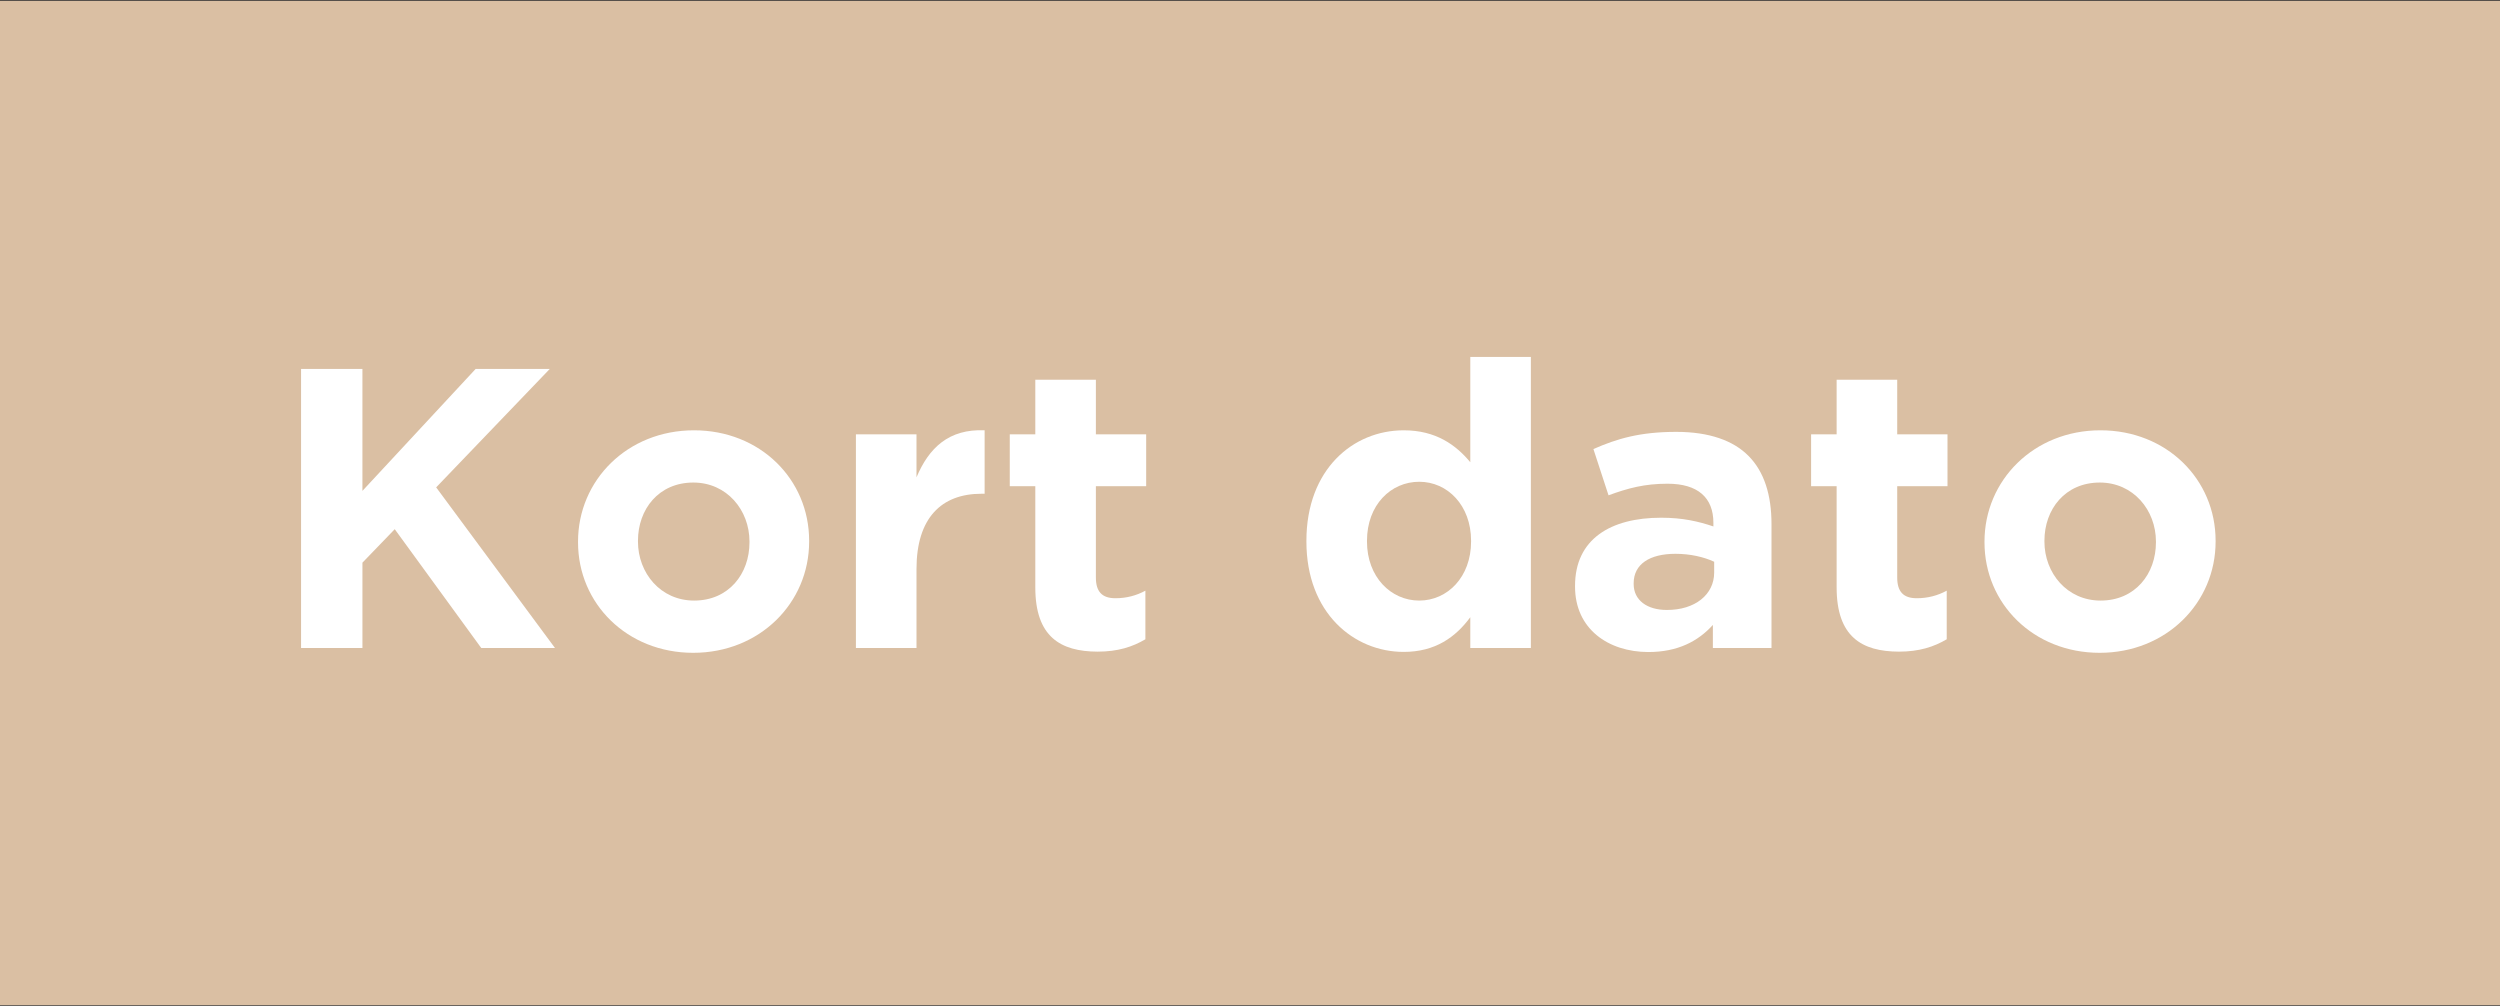
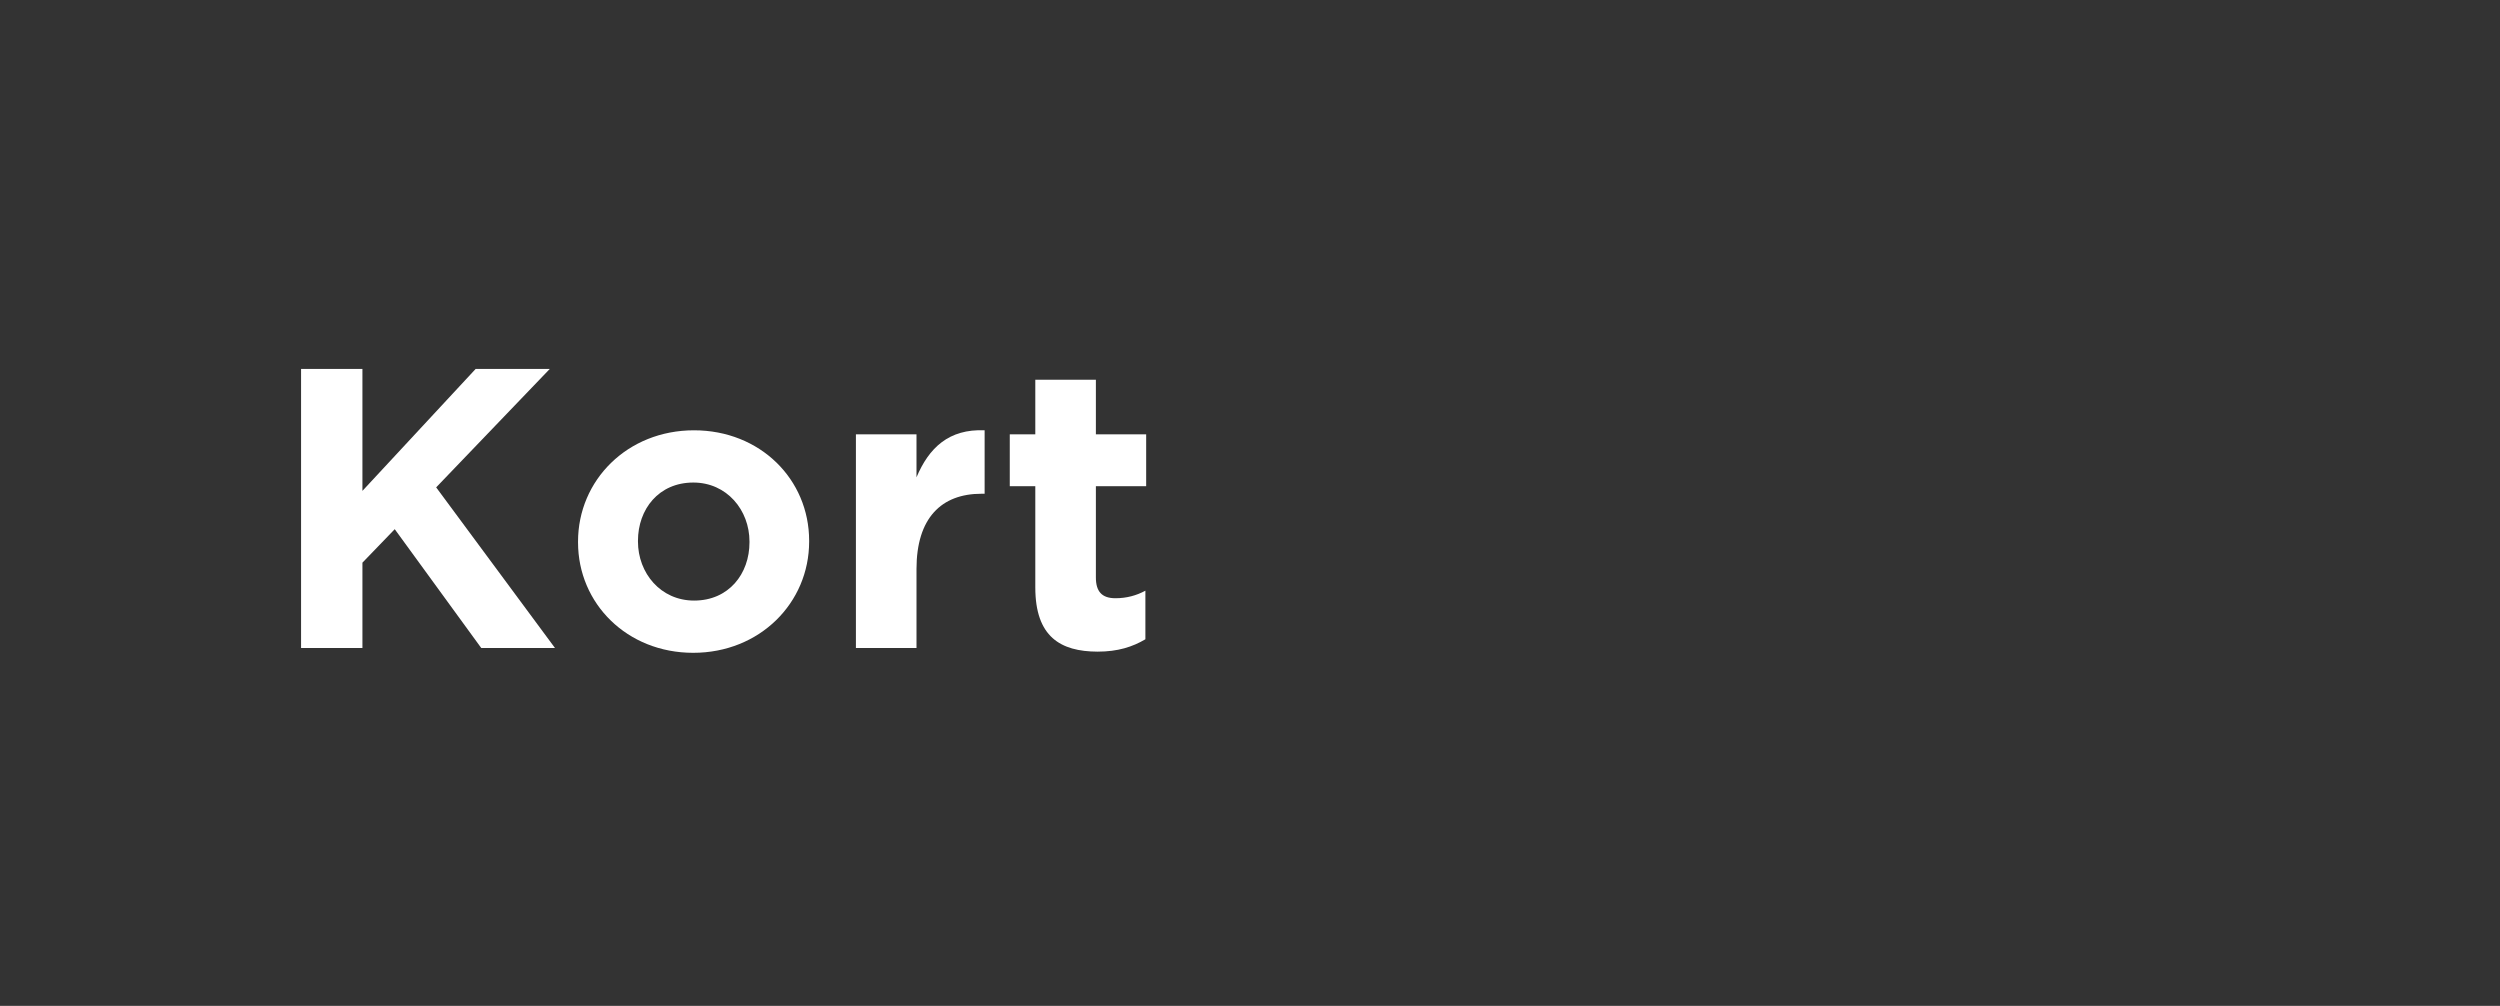
<svg xmlns="http://www.w3.org/2000/svg" version="1.1" id="Lager_1" x="0px" y="0px" viewBox="0 0 1919 772.1" style="enable-background:new 0 0 1919 772.1;" xml:space="preserve">
  <rect x="0" y="0" width="1919" height="772.1" fill="#333333" stroke="none" />
  <style type="text/css">
	.st0{fill:#DABFA3;}
	.st1{fill:#FFFFFF;}
</style>
-   <rect x="-1" y="0.6" class="st0" width="1921" height="771" />
  <g>
    <path class="st1" d="M231.1,283.2h47.1v93.6l86.9-93.6H422l-87.2,90.9L426,497.4h-56.6L303,406.2l-24.8,25.7v65.5h-47.1V283.2z" />
    <path class="st1" d="M443.7,416.3v-0.6c0-47.1,37.9-85.4,89-85.4c50.8,0,88.4,37.6,88.4,84.8v0.6c0,47.1-37.9,85.4-89,85.4   C481.4,501.1,443.7,463.4,443.7,416.3z M575.3,416.3v-0.6c0-24.2-17.4-45.3-43.1-45.3c-26.6,0-42.5,20.5-42.5,44.7v0.6   c0,24.2,17.4,45.3,43.1,45.3C559.4,461,575.3,440.5,575.3,416.3z" />
    <path class="st1" d="M657,333.4h46.5v33c9.5-22.6,24.8-37.3,52.3-36.1V379h-2.4c-30.9,0-49.9,18.7-49.9,57.8v60.6H657V333.4z" />
    <path class="st1" d="M794.7,450.9v-77.7h-19.6v-39.8h19.6v-41.9h46.5v41.9h38.6v39.8h-38.6v70.1c0,10.7,4.6,15.9,15,15.9   c8.6,0,16.2-2.1,23-5.8v37.3c-9.8,5.8-21.1,9.5-36.7,9.5C814,500.1,794.7,488.8,794.7,450.9z" />
-     <path class="st1" d="M1002.8,415.7v-0.6c0-54.8,35.8-84.8,74.7-84.8c24.8,0,40.1,11.3,51.1,24.5V274h46.5v223.4h-46.5v-23.6   c-11.3,15.3-26.9,26.6-51.1,26.6C1039.2,500.4,1002.8,470.5,1002.8,415.7z M1129.2,415.7v-0.6c0-27.2-18.1-45.3-39.8-45.3   c-21.7,0-40.1,17.7-40.1,45.3v0.6c0,27.2,18.4,45.3,40.1,45.3C1111.1,461,1129.2,442.9,1129.2,415.7z" />
-     <path class="st1" d="M1209,450.3v-0.6c0-35.8,27.2-52.3,66.1-52.3c16.5,0,28.5,2.8,40.1,6.7v-2.8c0-19.3-11.9-30-35.2-30   c-17.7,0-30.3,3.4-45.3,8.9l-11.6-35.5c18.1-8,35.8-13.2,63.6-13.2c25.4,0,43.8,6.7,55.4,18.4c12.2,12.2,17.7,30.3,17.7,52.3v95.2   h-45v-17.7c-11.3,12.5-26.9,20.8-49.6,20.8C1234.4,500.4,1209,482.7,1209,450.3z M1315.8,439.5v-8.3c-8-3.7-18.4-6.1-29.7-6.1   c-19.9,0-32.1,8-32.1,22.6v0.6c0,12.5,10.4,19.9,25.4,19.9C1301.1,468.3,1315.8,456.4,1315.8,439.5z" />
-     <path class="st1" d="M1409.8,450.9v-77.7h-19.6v-39.8h19.6v-41.9h46.5v41.9h38.6v39.8h-38.6v70.1c0,10.7,4.6,15.9,15,15.9   c8.6,0,16.2-2.1,23-5.8v37.3c-9.8,5.8-21.1,9.5-36.7,9.5C1429.1,500.1,1409.8,488.8,1409.8,450.9z" />
-     <path class="st1" d="M1523.3,416.3v-0.6c0-47.1,37.9-85.4,89-85.4c50.8,0,88.4,37.6,88.4,84.8v0.6c0,47.1-37.9,85.4-89,85.4   C1560.9,501.1,1523.3,463.4,1523.3,416.3z M1654.9,416.3v-0.6c0-24.2-17.4-45.3-43.1-45.3c-26.6,0-42.5,20.5-42.5,44.7v0.6   c0,24.2,17.4,45.3,43.1,45.3C1639,461,1654.9,440.5,1654.9,416.3z" />
  </g>
</svg>